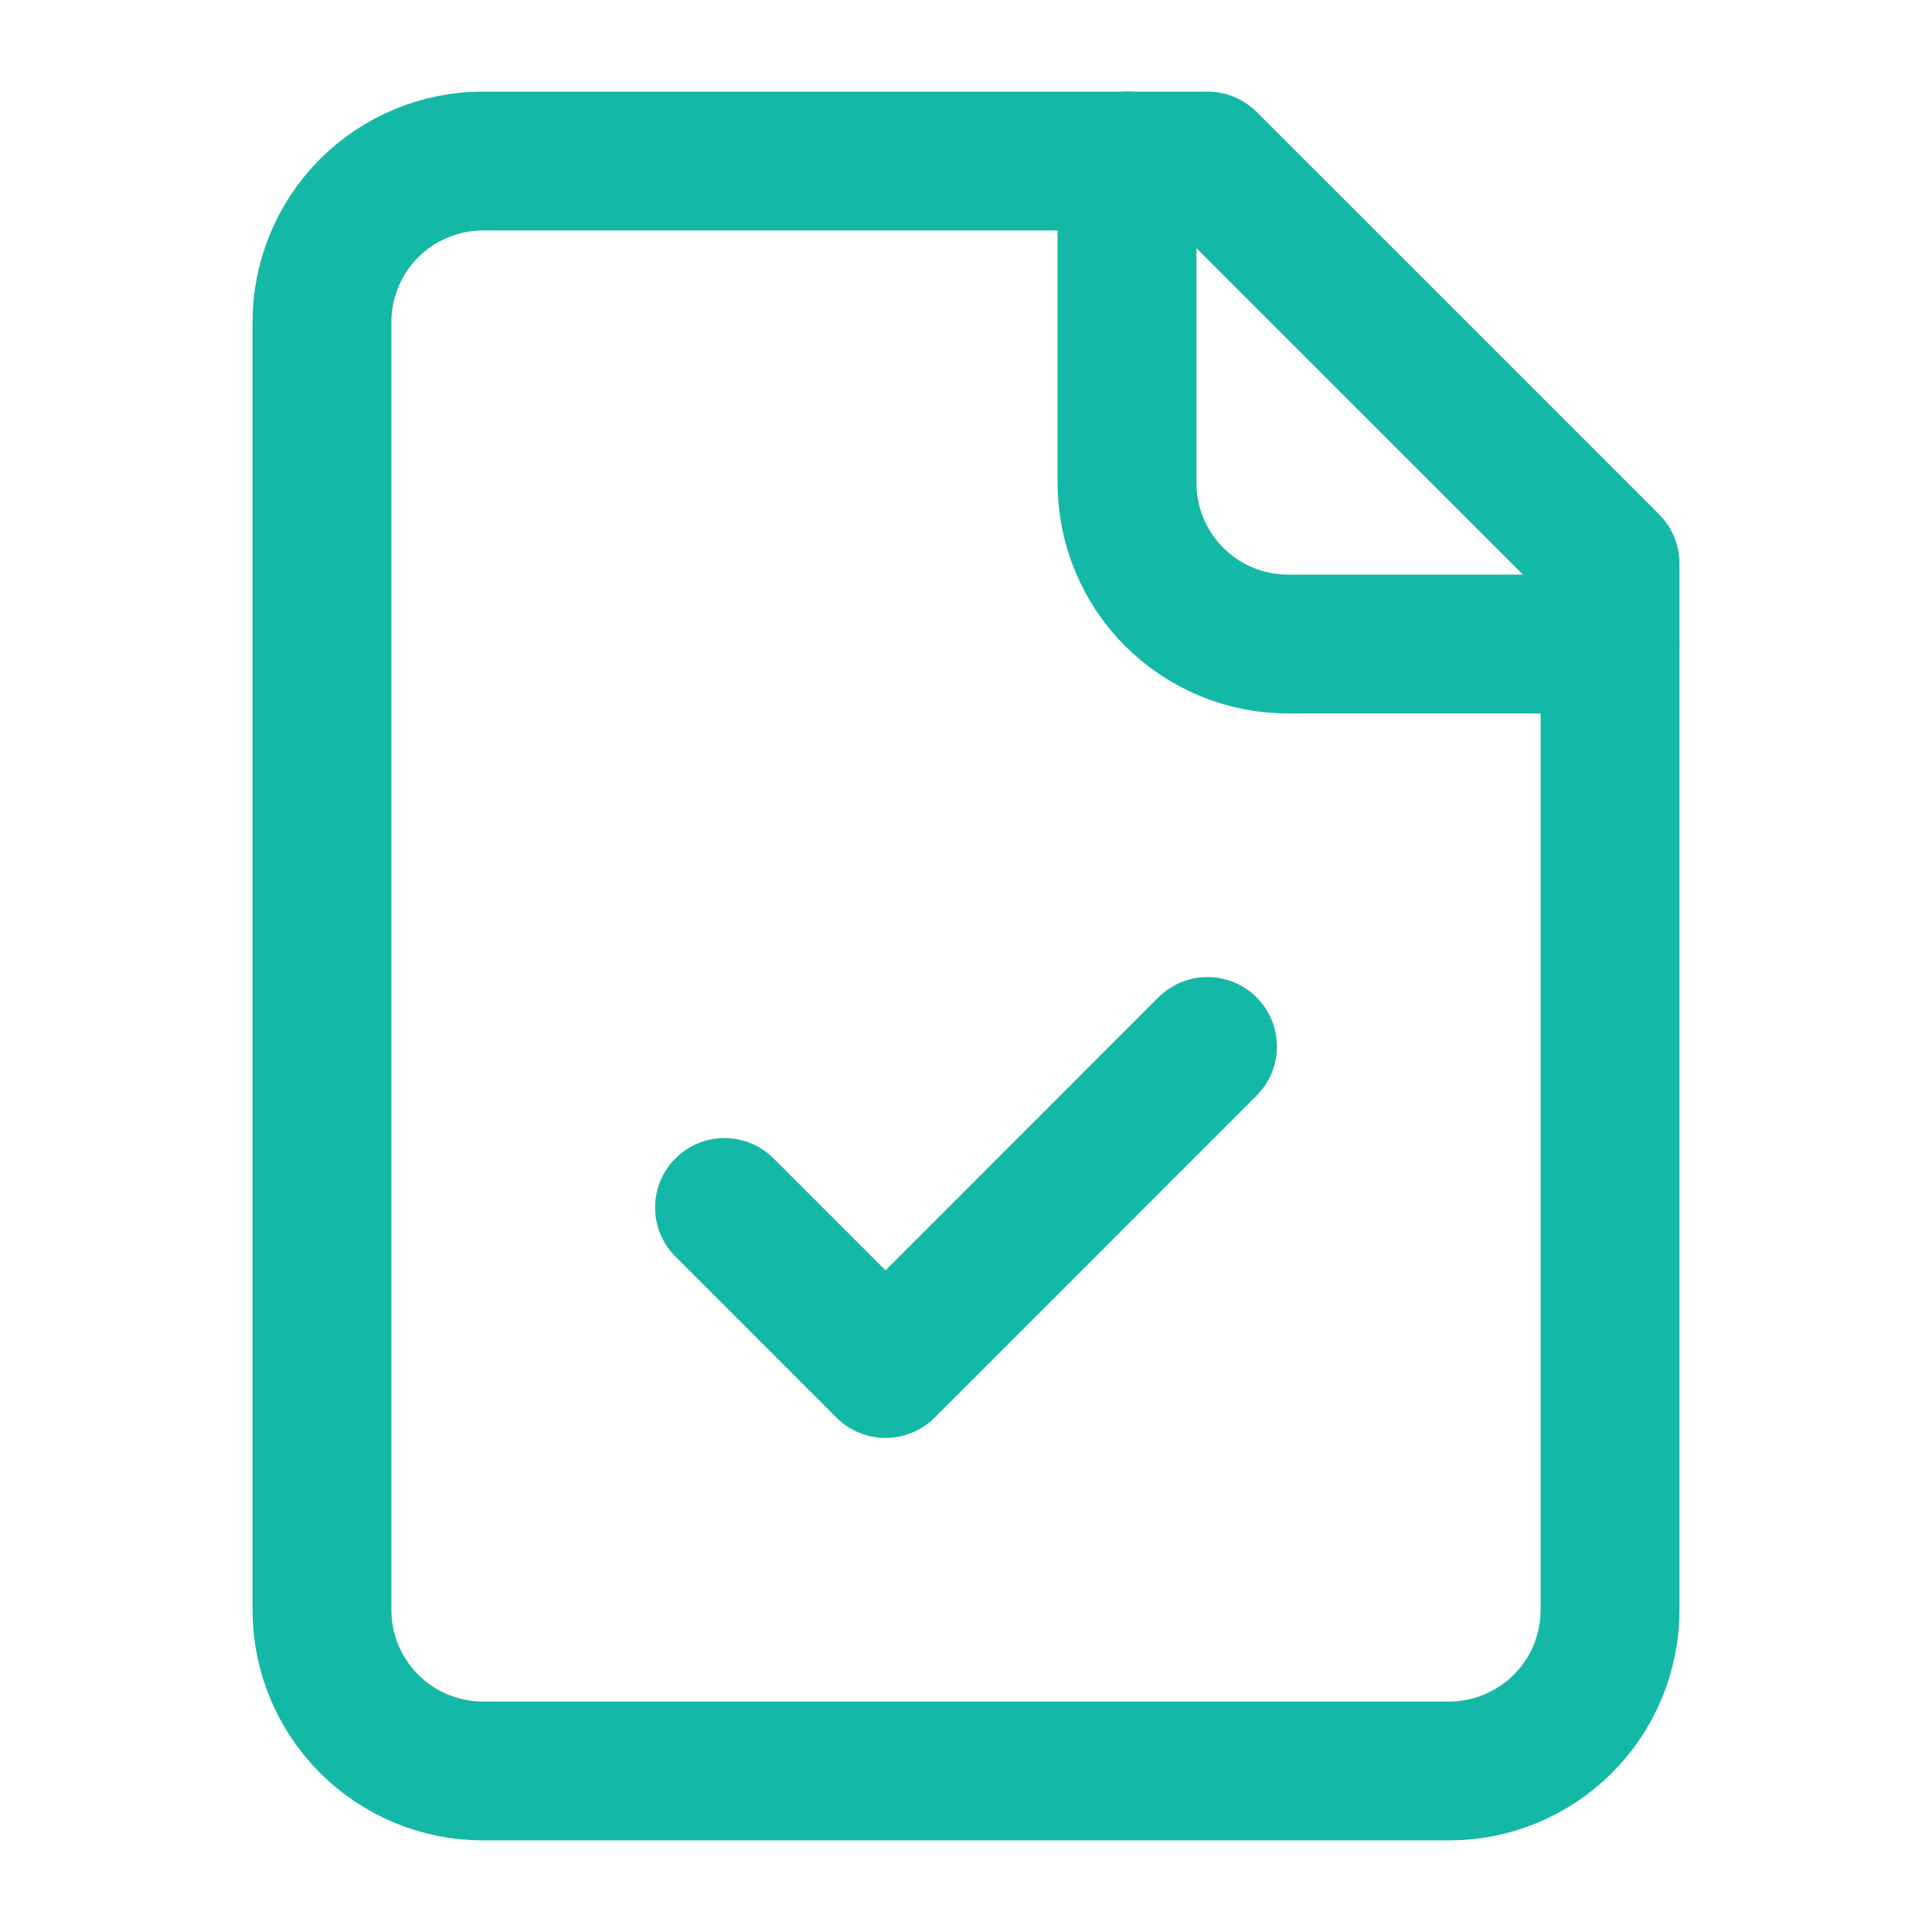
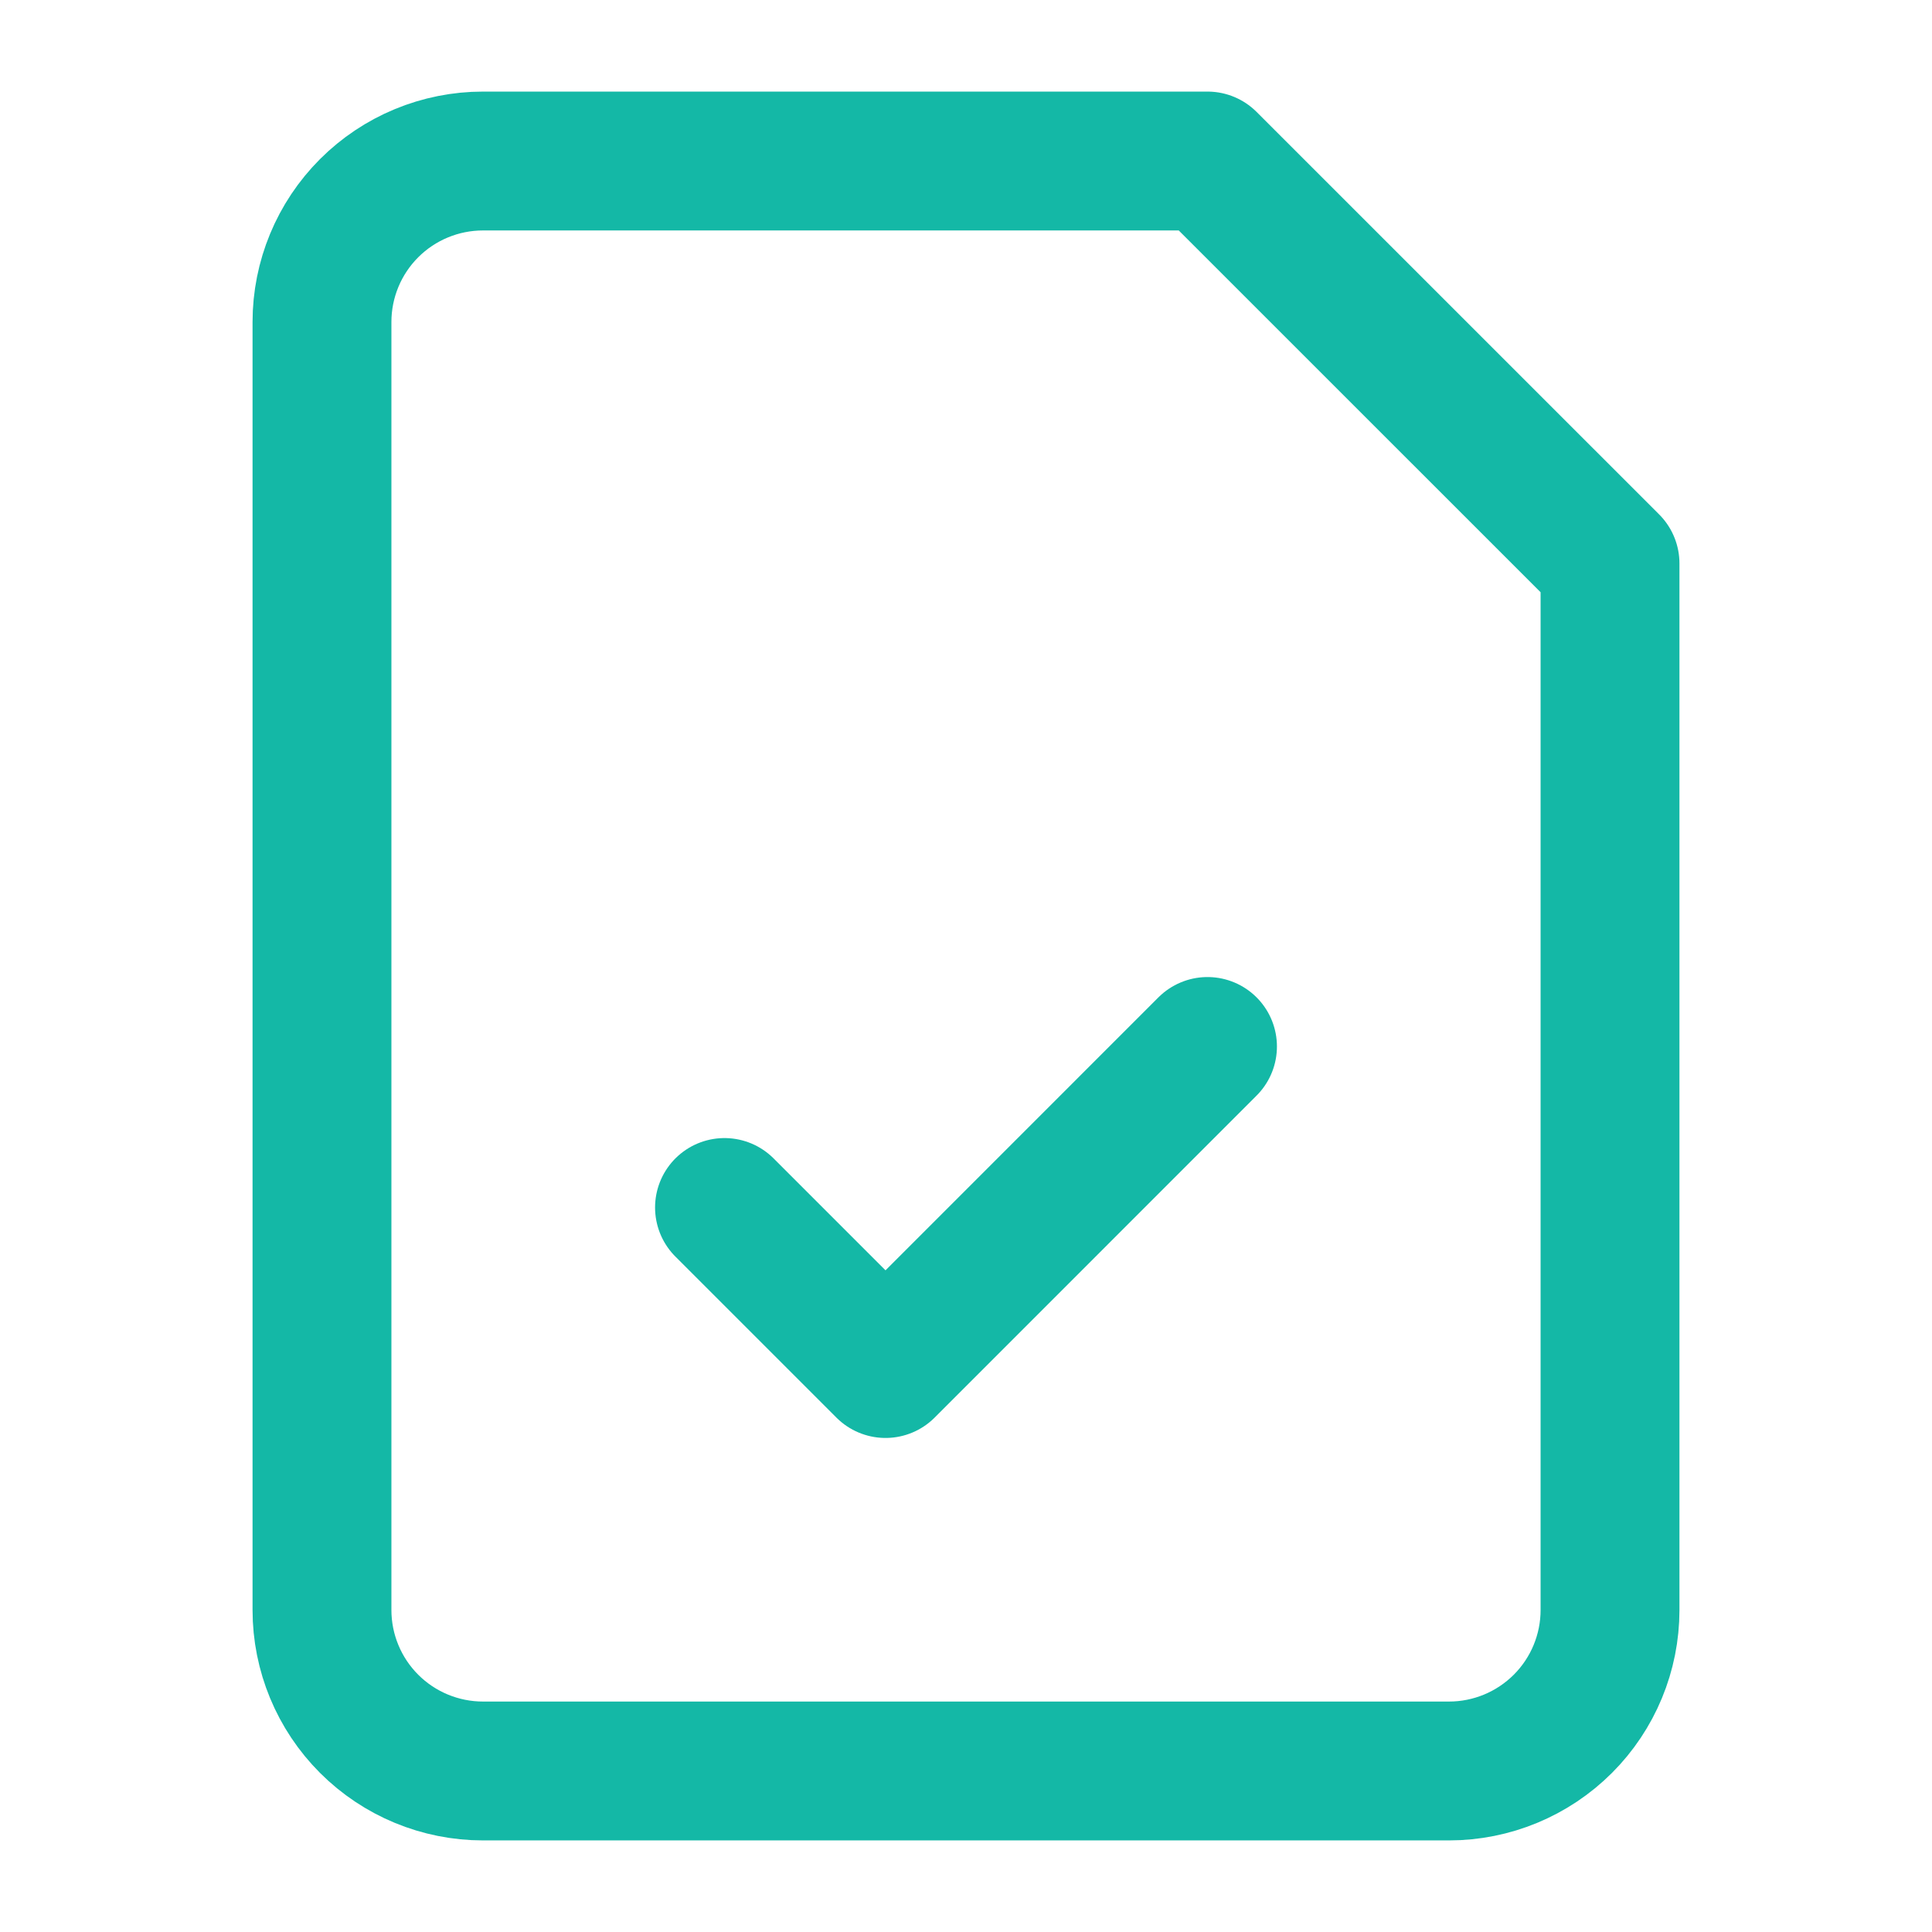
<svg xmlns="http://www.w3.org/2000/svg" width="32" height="32" viewBox="0 0 32 32" fill="none">
  <path d="M20 2.667H8C7.293 2.667 6.614 2.948 6.114 3.448C5.614 3.948 5.333 4.626 5.333 5.333V26.667C5.333 27.374 5.614 28.052 6.114 28.552C6.614 29.052 7.293 29.333 8 29.333H24C24.707 29.333 25.385 29.052 25.886 28.552C26.386 28.052 26.667 27.374 26.667 26.667V9.333L20 2.667Z" stroke="#14B8A6" stroke-width="2.3" stroke-linecap="round" stroke-linejoin="round" />
-   <path d="M18.667 2.667V8C18.667 8.707 18.948 9.386 19.448 9.886C19.948 10.386 20.626 10.667 21.333 10.667H26.667" stroke="#14B8A6" stroke-width="2.3" stroke-linecap="round" stroke-linejoin="round" />
  <path d="M12 20L14.667 22.667L20 17.333" stroke="#14B8A6" stroke-width="2.3" stroke-linecap="round" stroke-linejoin="round" />
</svg>